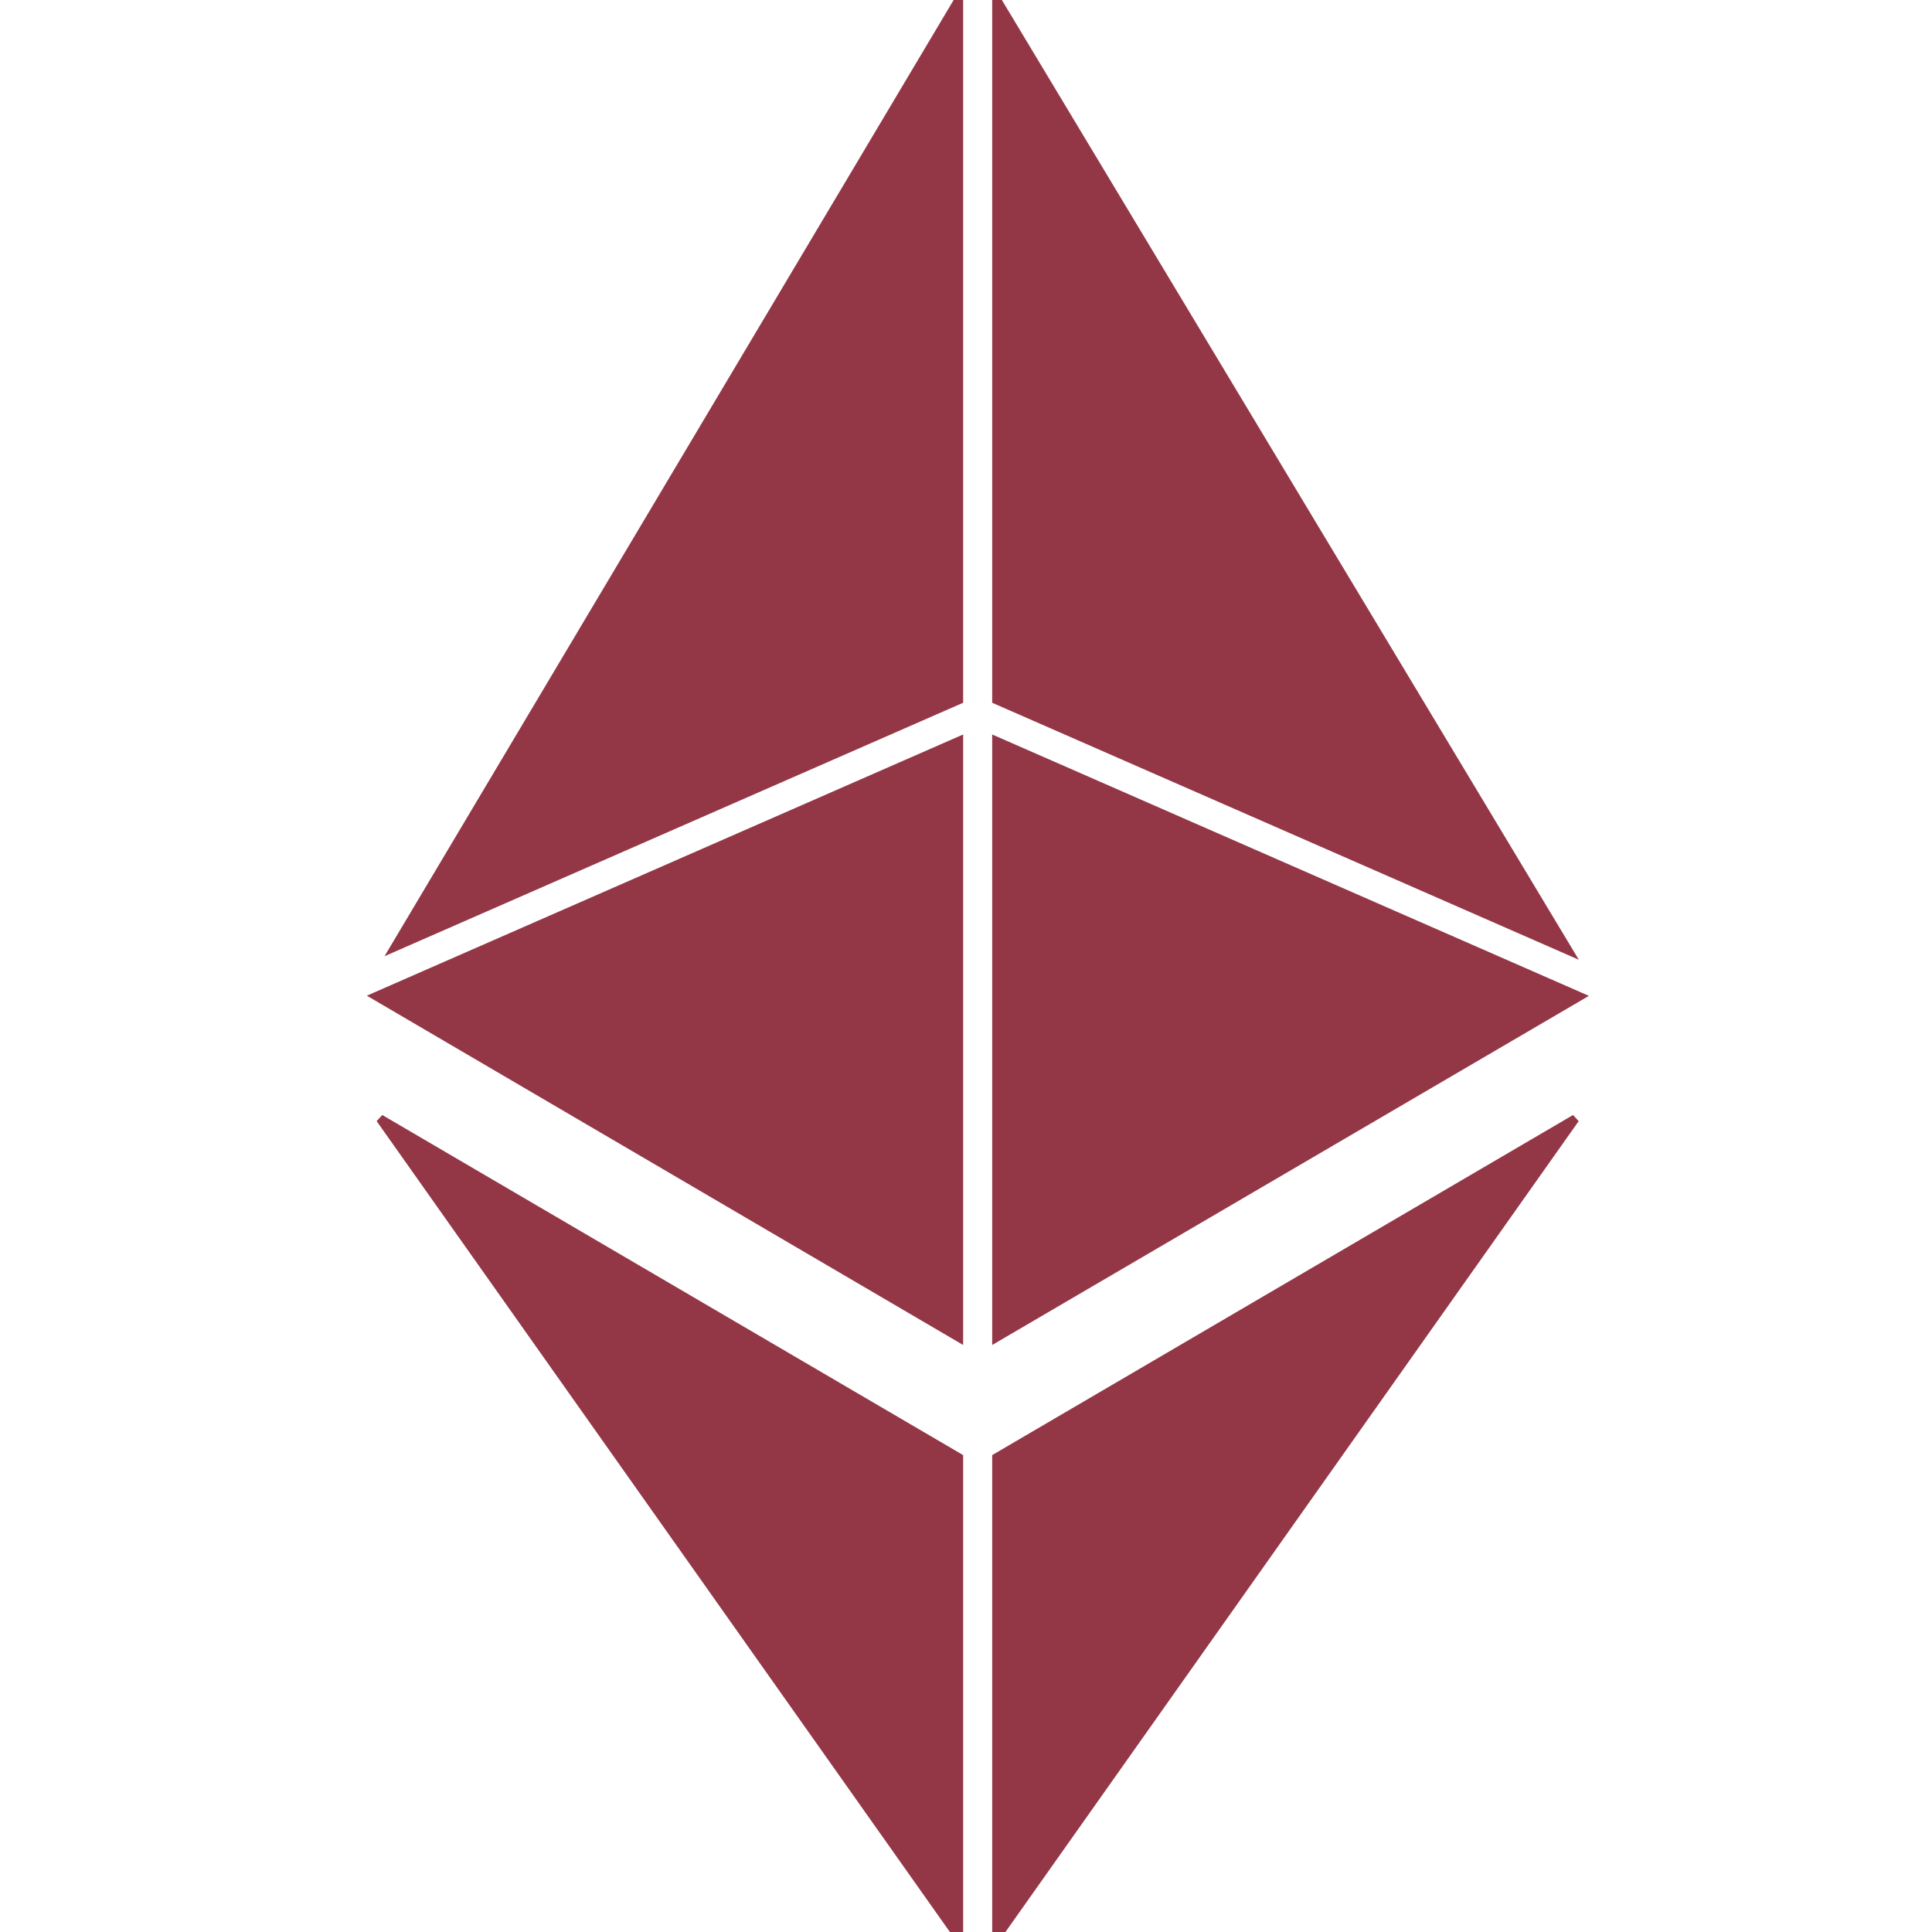
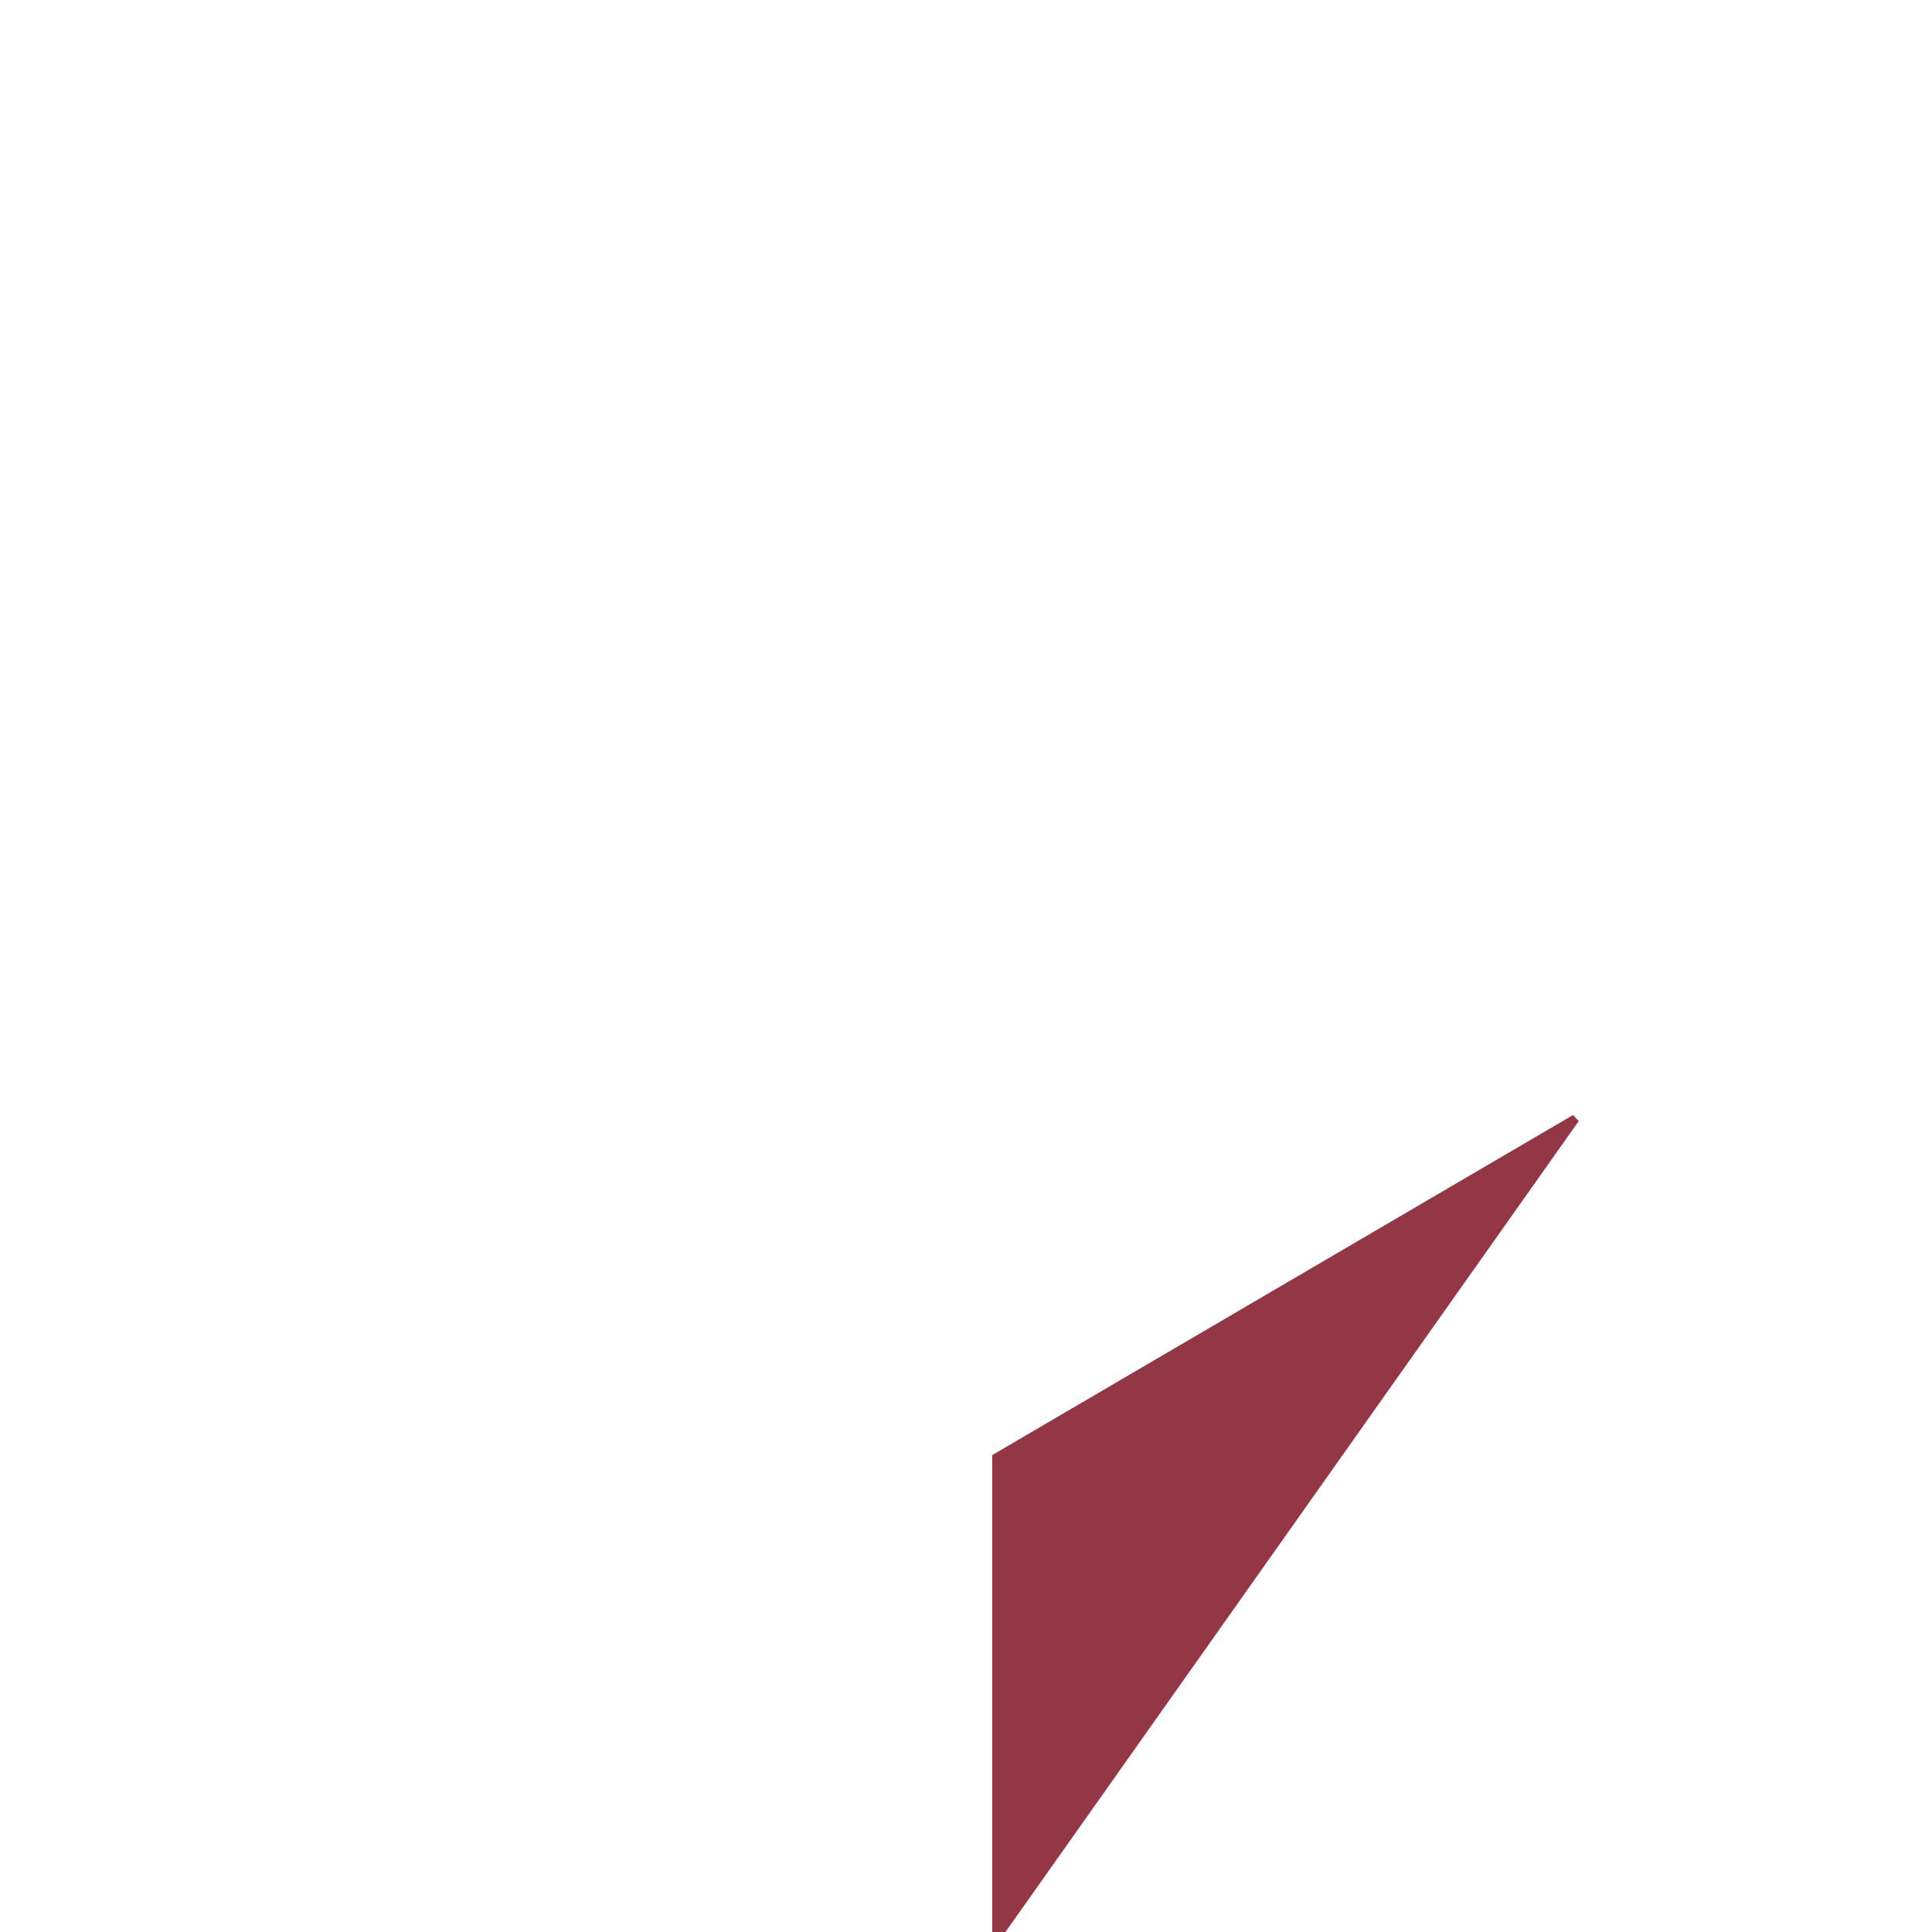
<svg xmlns="http://www.w3.org/2000/svg" version="1.1" id="Layer_1" width="800px" height="800px" viewBox="0 0 226.777 226.777" enable-background="new 0 0 226.777 226.777" xml:space="preserve" fill="#933747" stroke="#933747">
  <g id="SVGRepo_bgCarrier" stroke-width="0" />
  <g id="SVGRepo_tracerCarrier" stroke-linecap="round" stroke-linejoin="round" />
  <g id="SVGRepo_iconCarrier">
    <g>
-       <polygon fill="#933747" points="112.553,157 112.553,86.977 44.158,116.937 " />
-       <polygon fill="#933747" points="112.553,82.163 112.553,-0.056 46.362,111.156 " />
-       <polygon fill="#933747" points="116.962,-0.09 116.962,82.163 184.083,111.566 " />
-       <polygon fill="#933747" points="116.962,86.977 116.962,157.002 185.405,116.957 " />
-       <polygon fill="#933747" points="112.553,227.406 112.553,171.085 44.618,131.31 " />
      <polygon fill="#933747" points="116.962,227.406 184.897,131.31 116.962,171.085 " />
    </g>
  </g>
</svg>